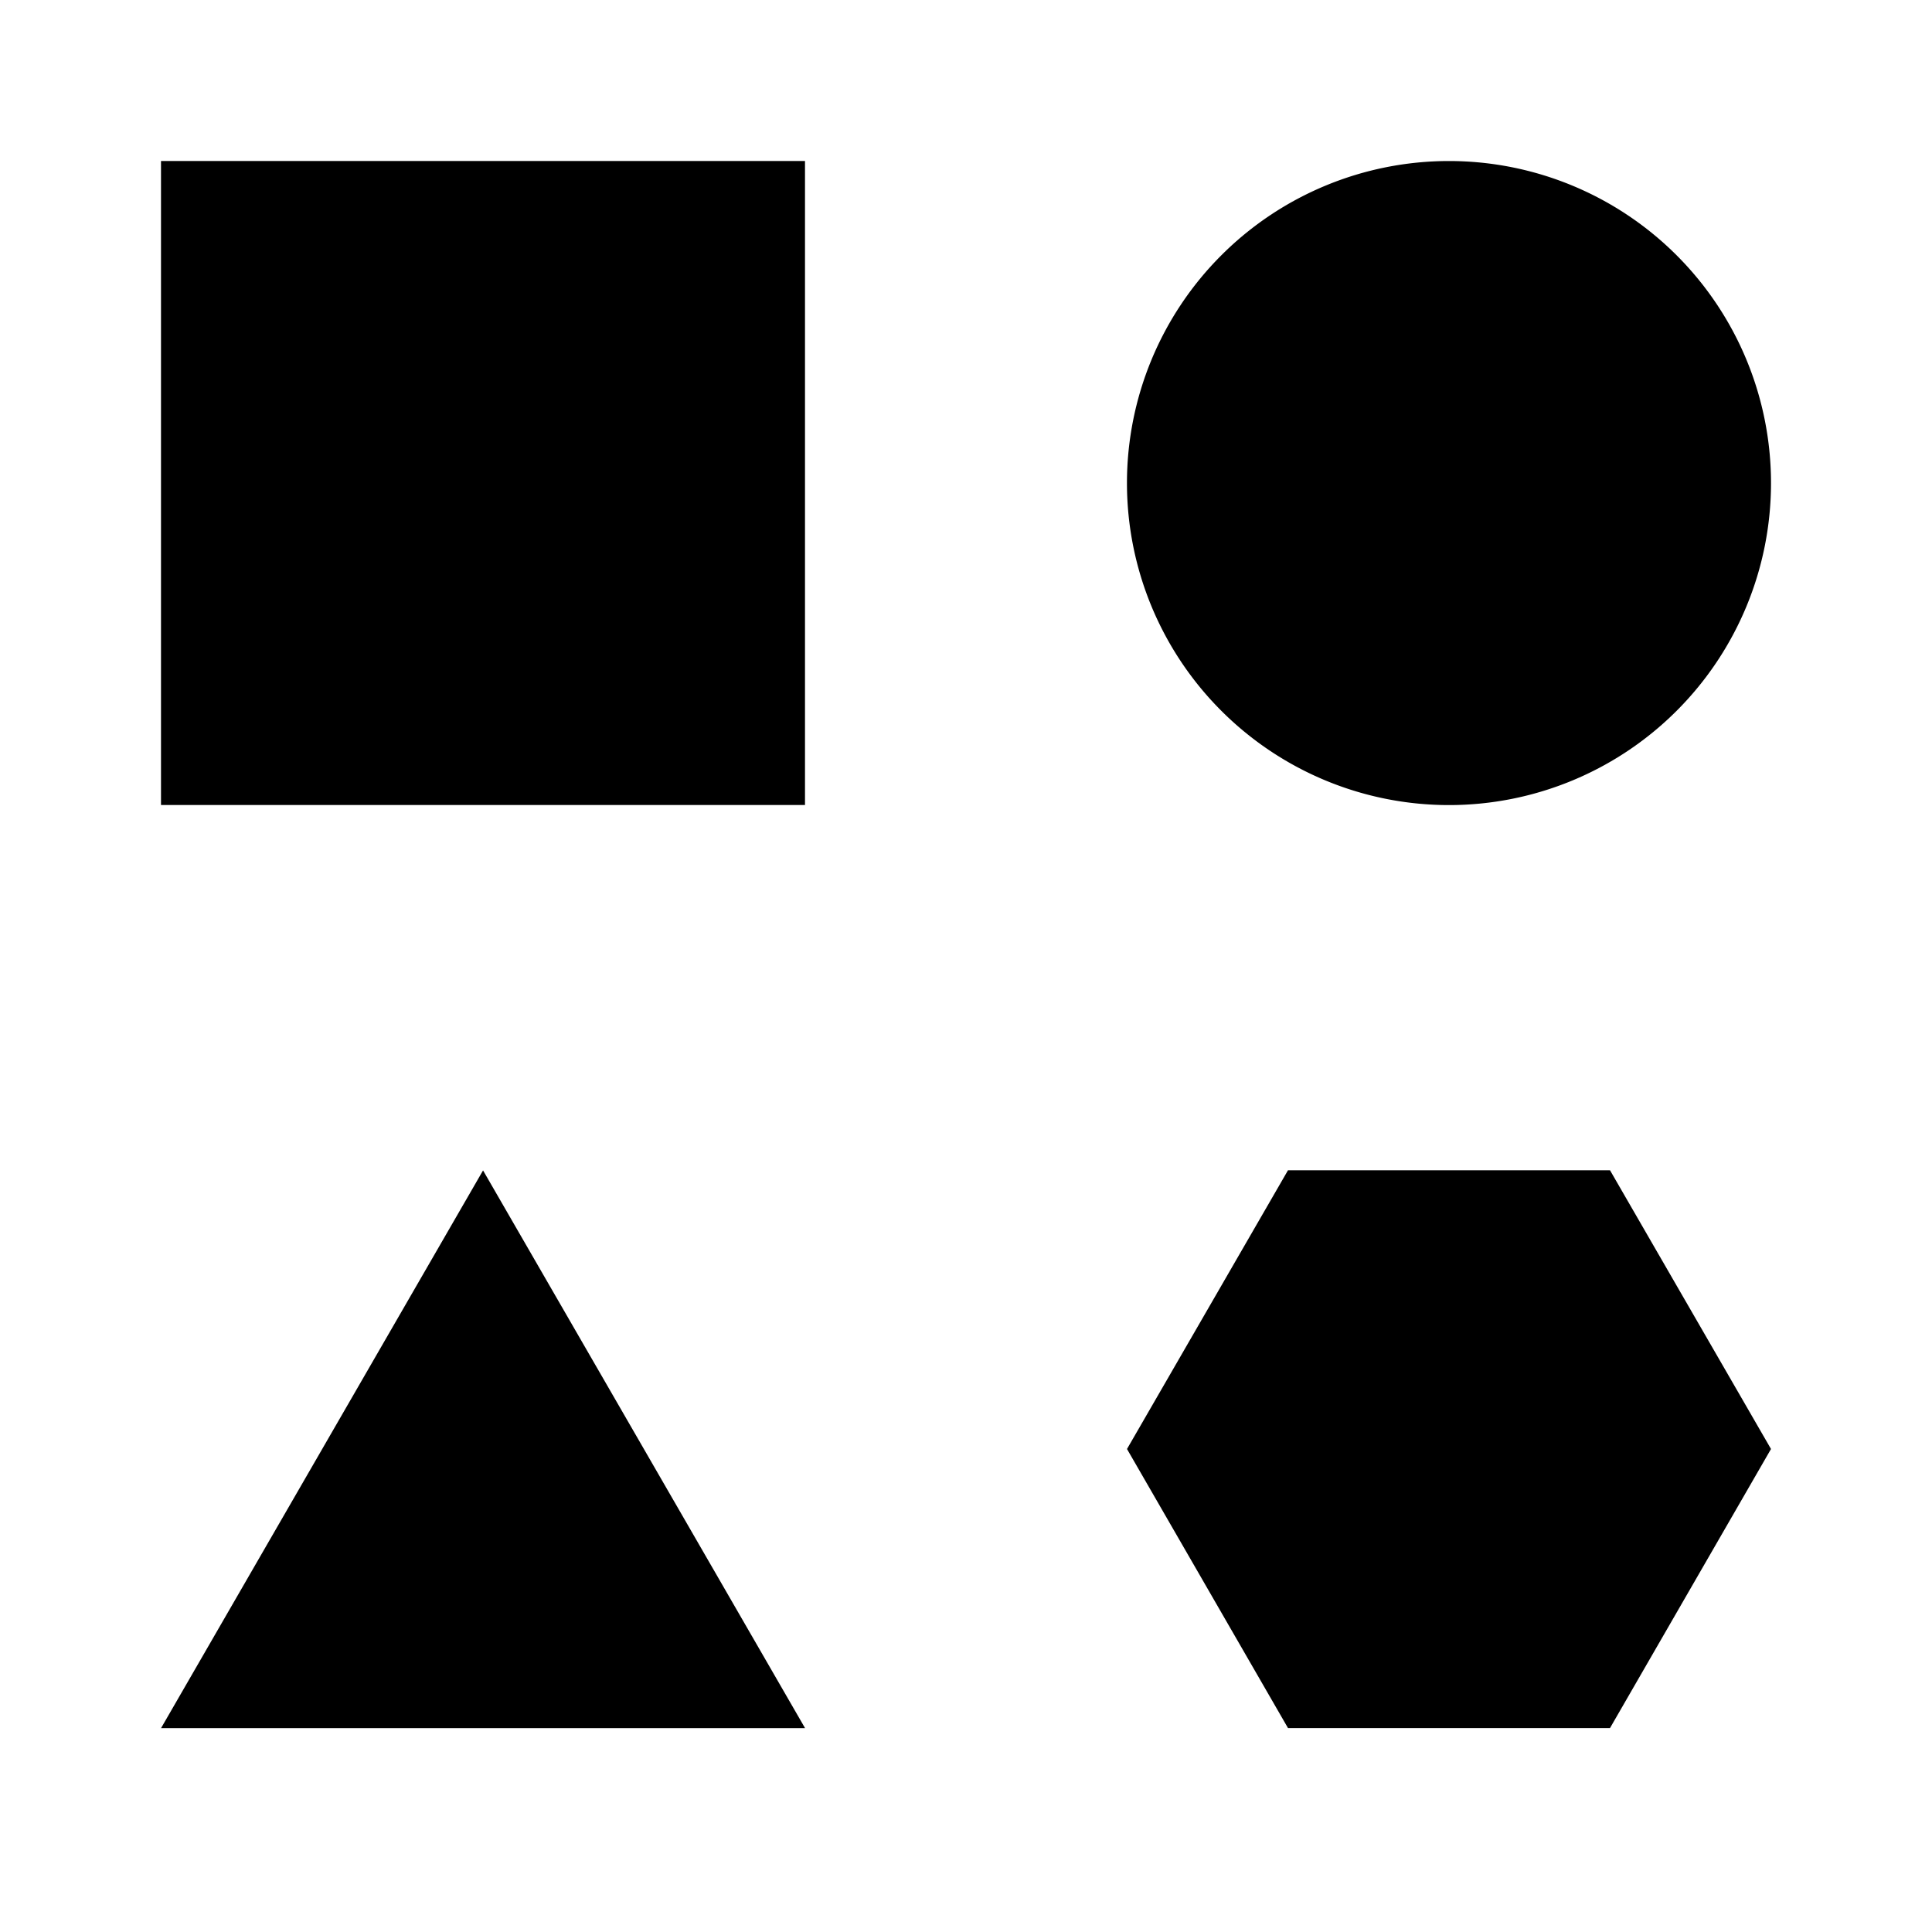
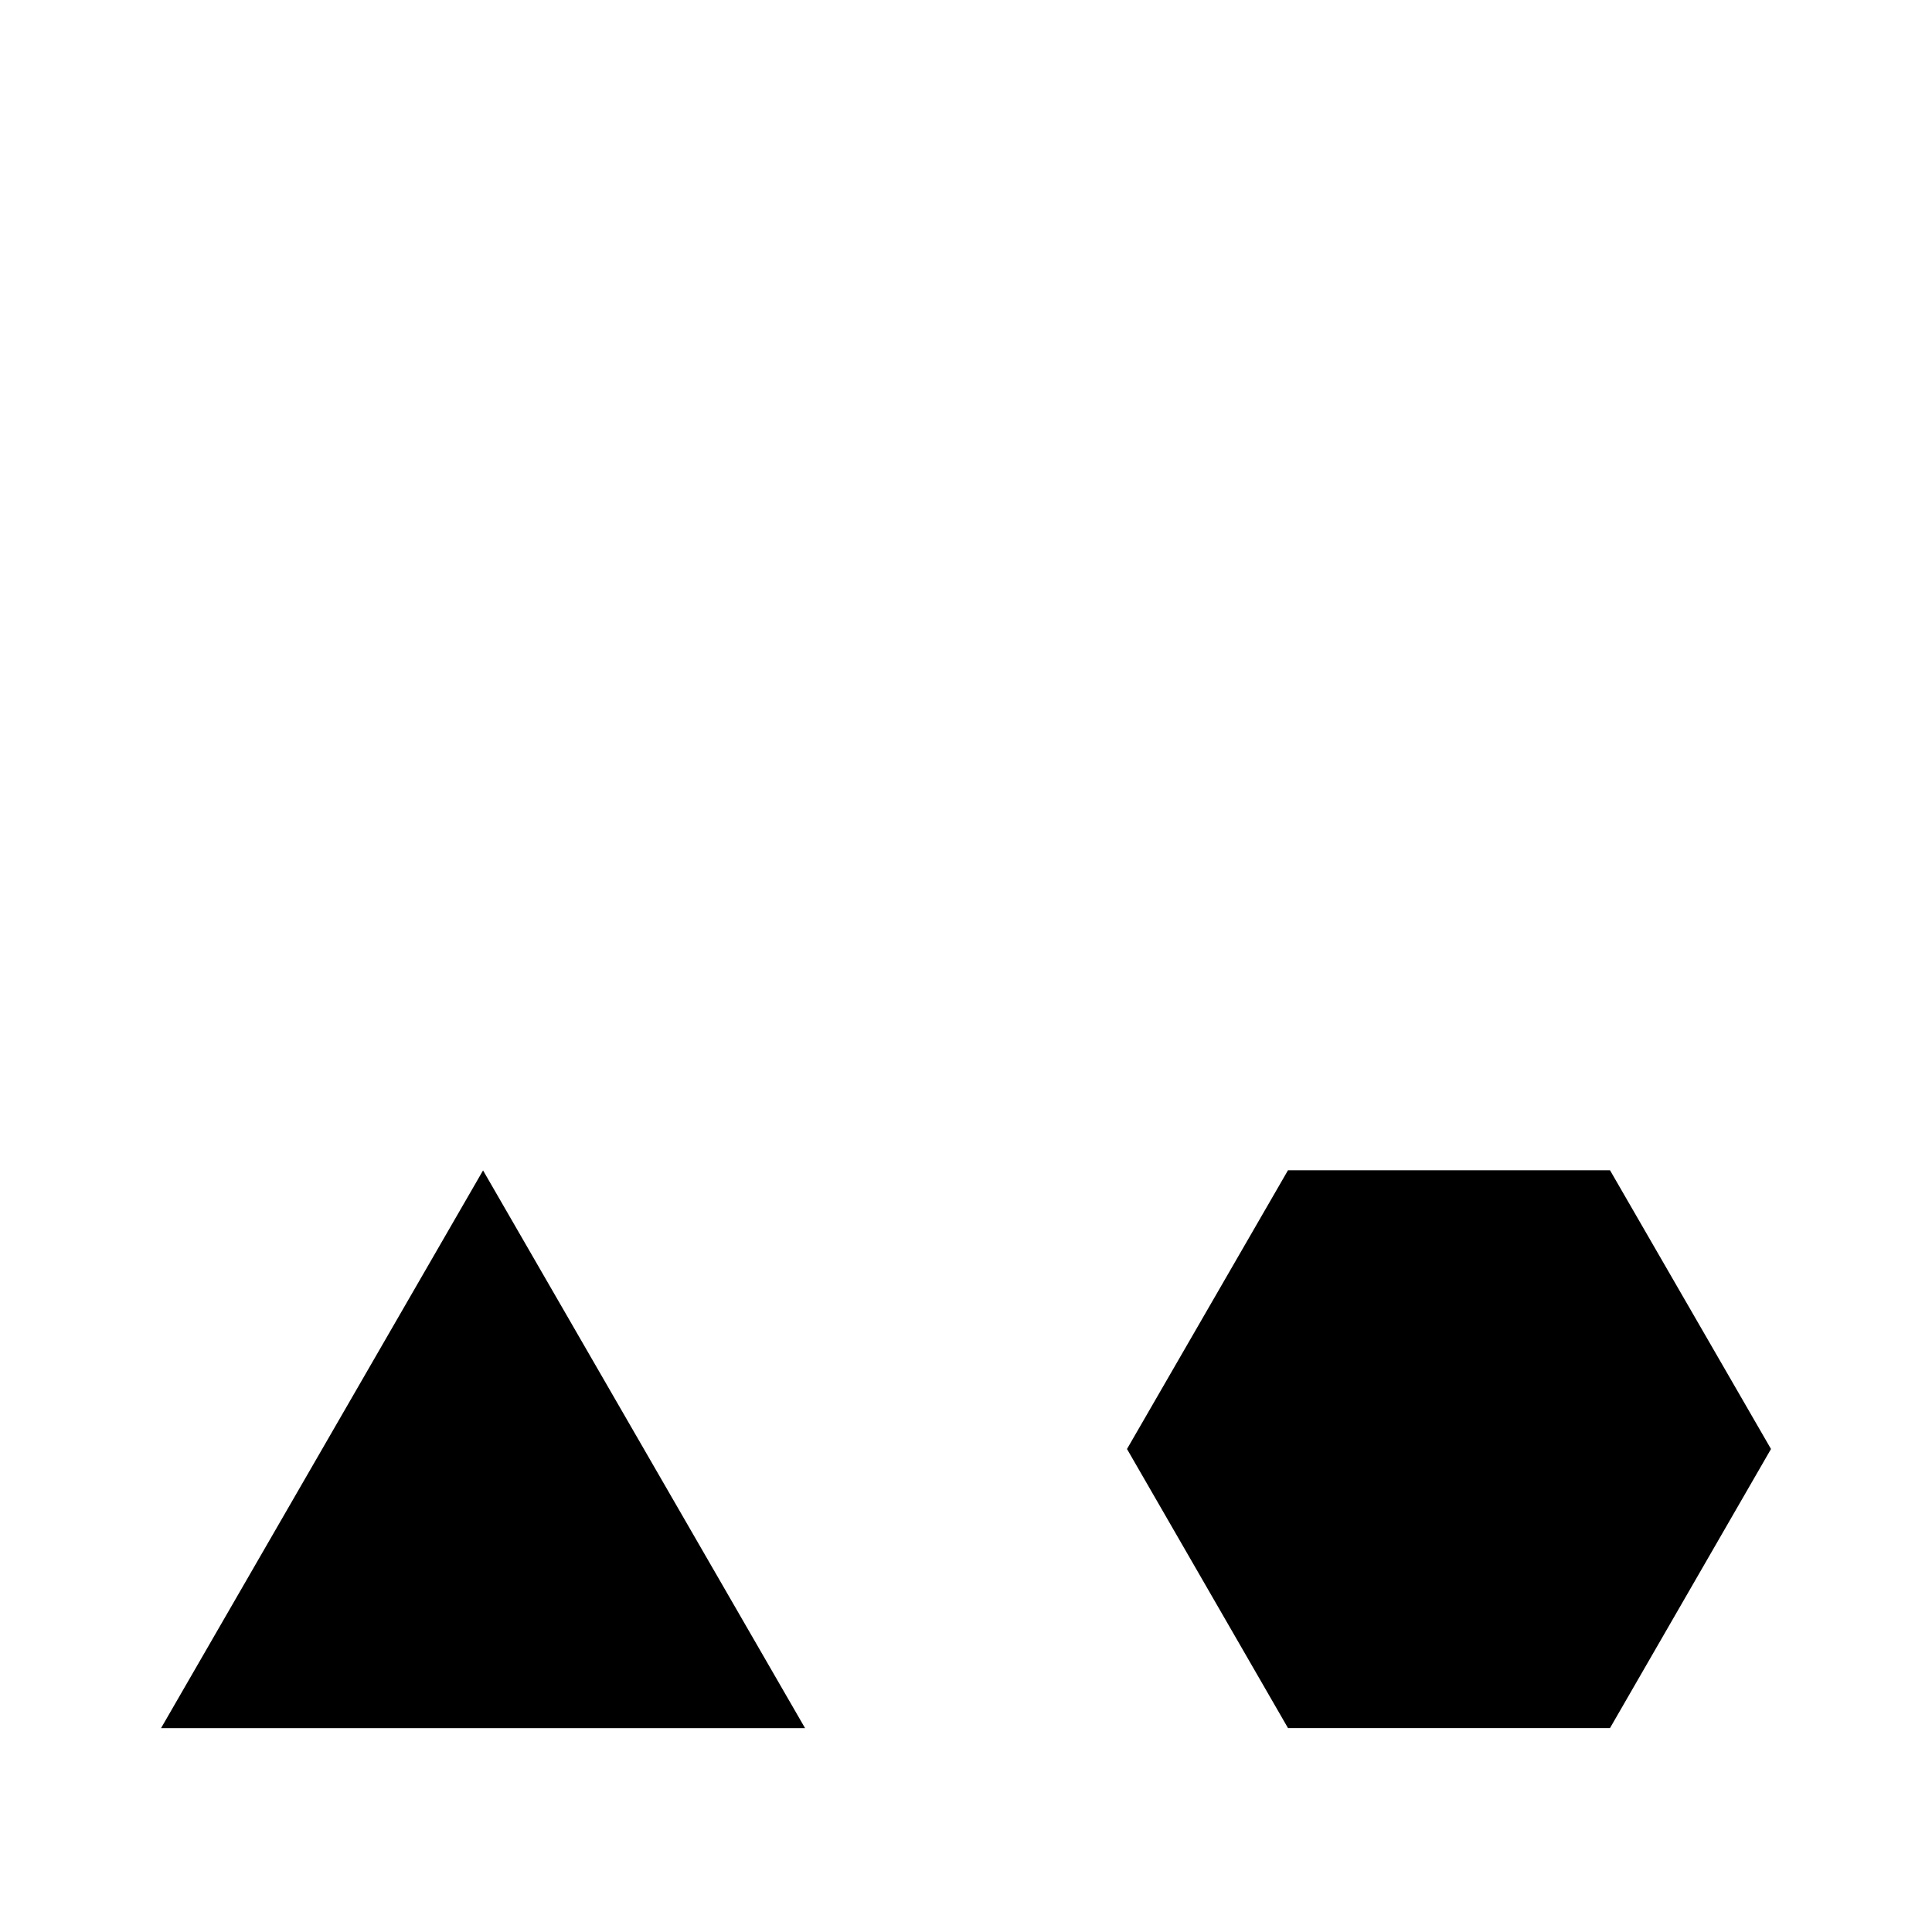
<svg xmlns="http://www.w3.org/2000/svg" viewBox="0 0 360 360" version="1.0">
-   <path d="M30 30h120v120H30z" />
  <path d="M90.01 218.09l-60 103.92h120l-60-103.92zM240 218.06L210 270l30 52h60l30-52-30-51.94h-60z" fill-rule="evenodd" />
-   <path d="M330 90.01a60.003 60.004 0 11-120.007 0 60.003 60.004 0 11120.007 0z" />
</svg>